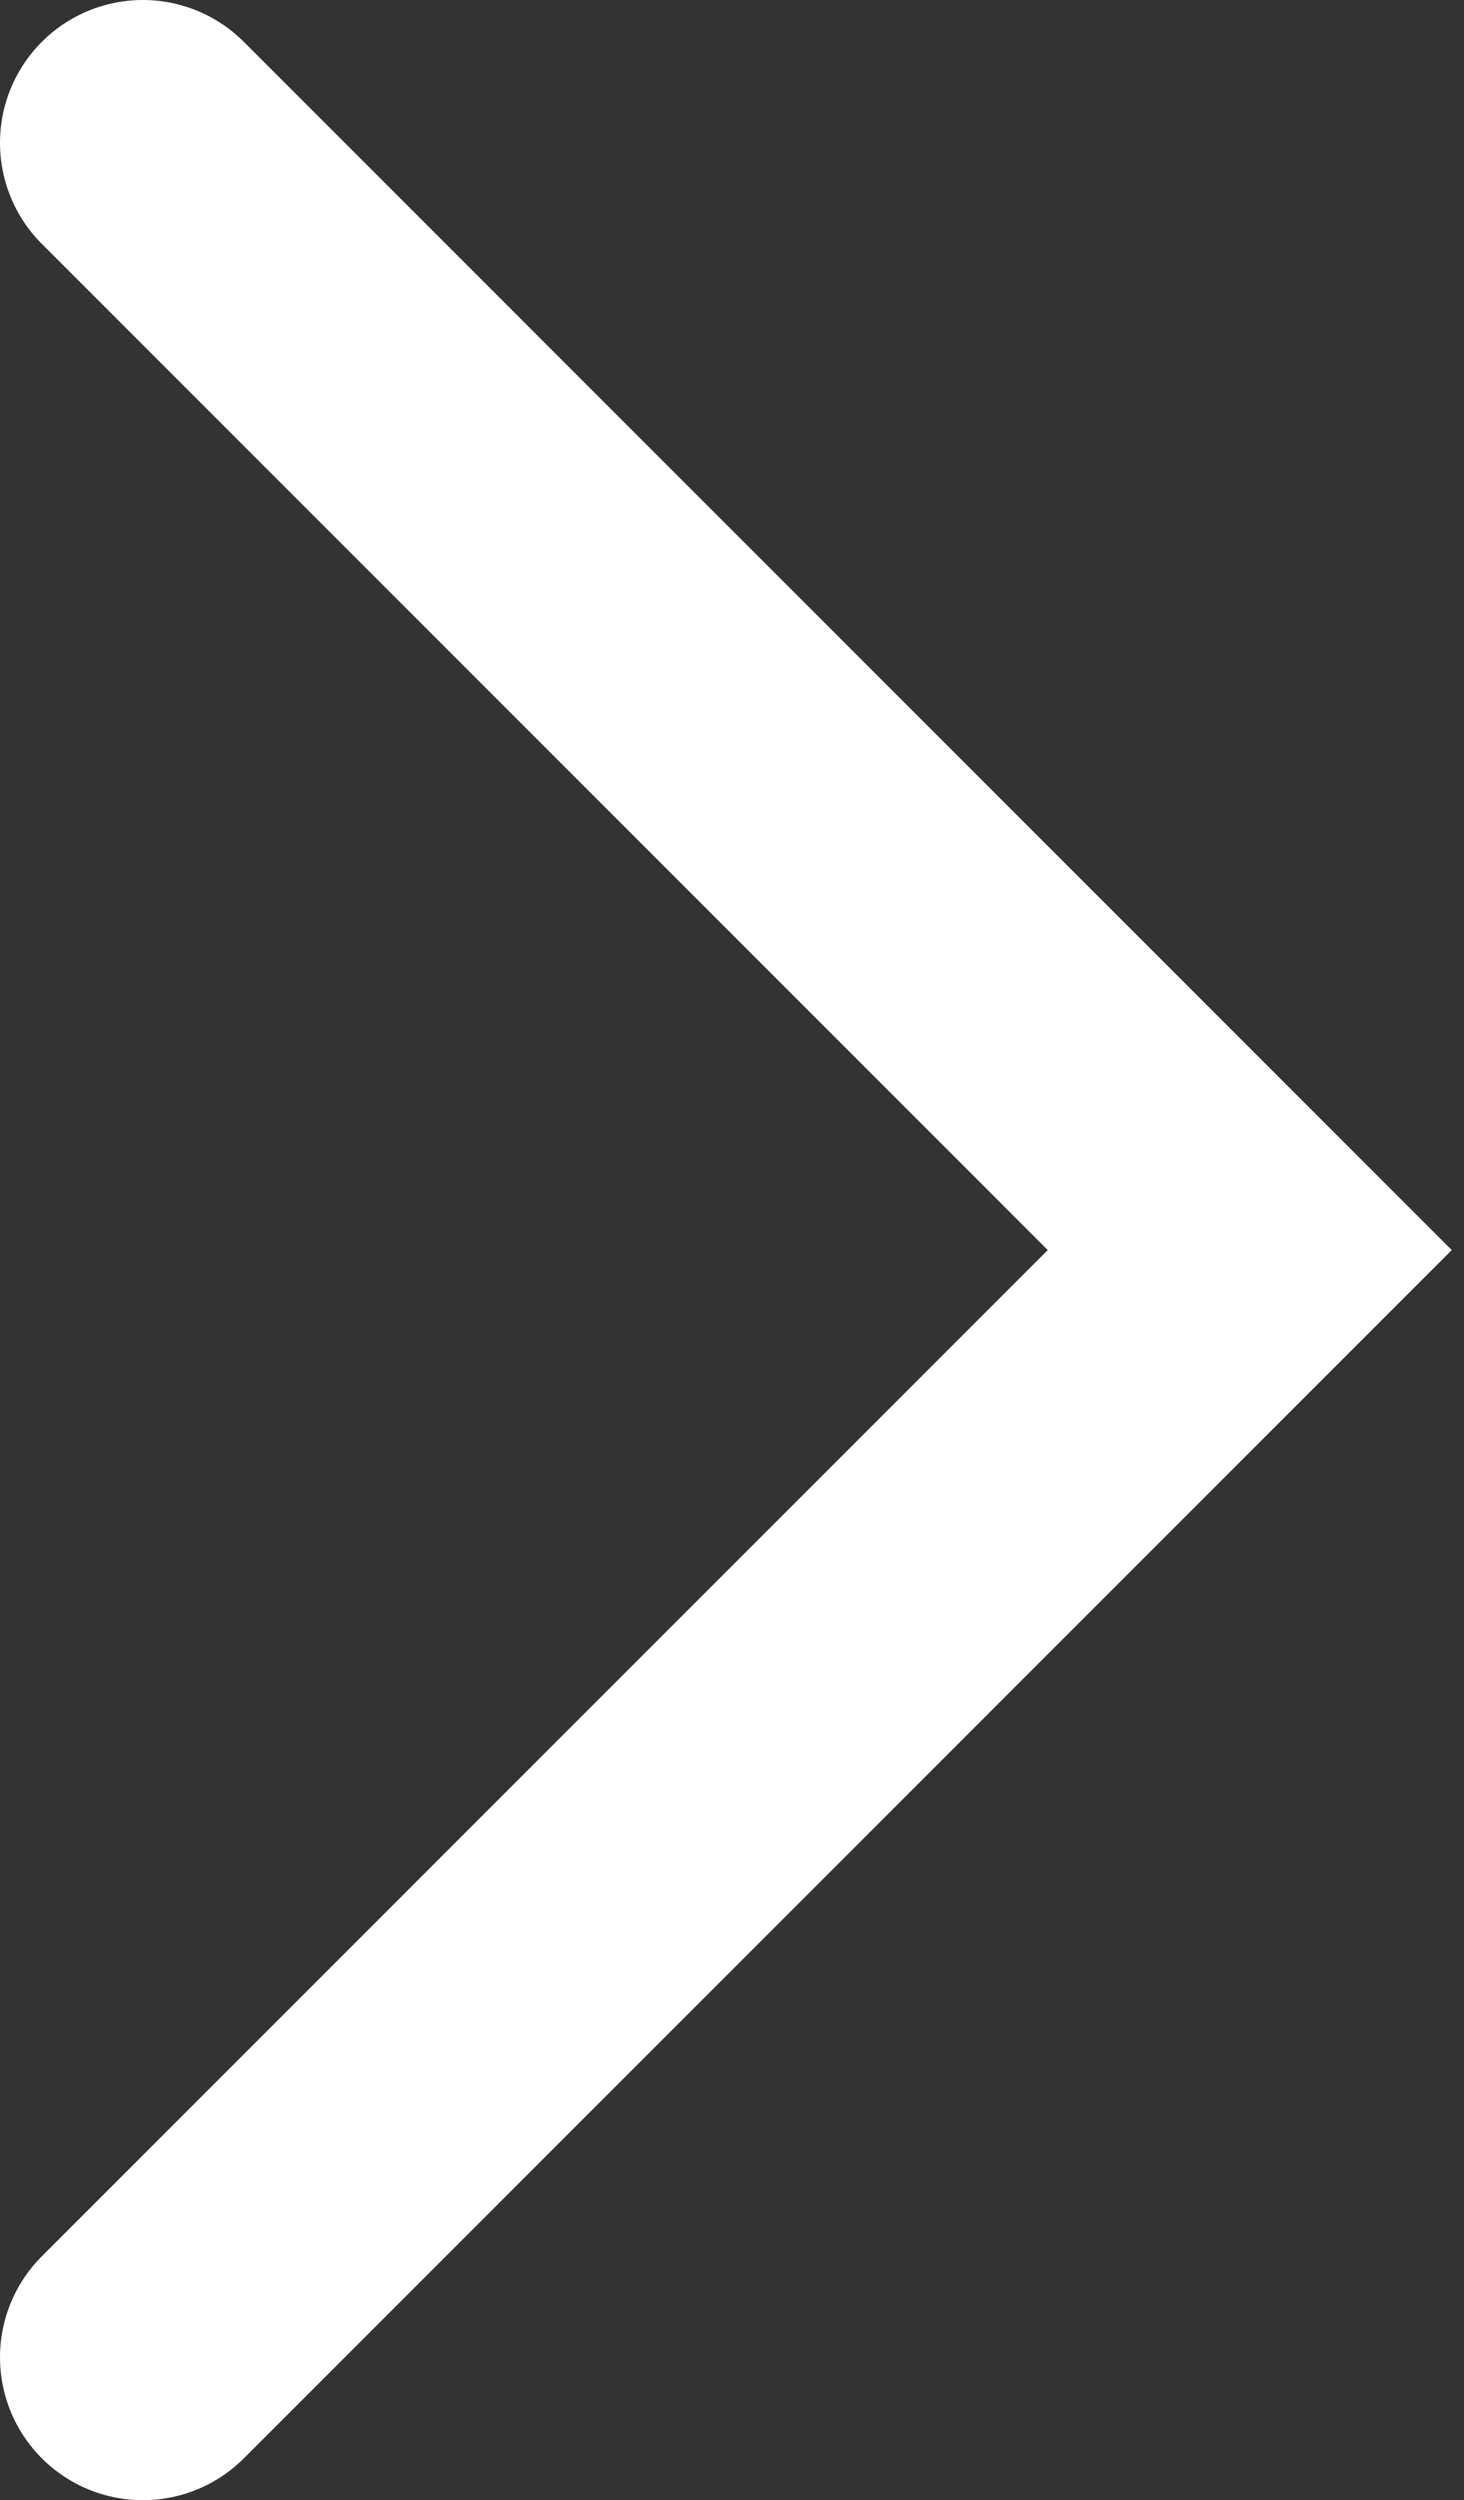
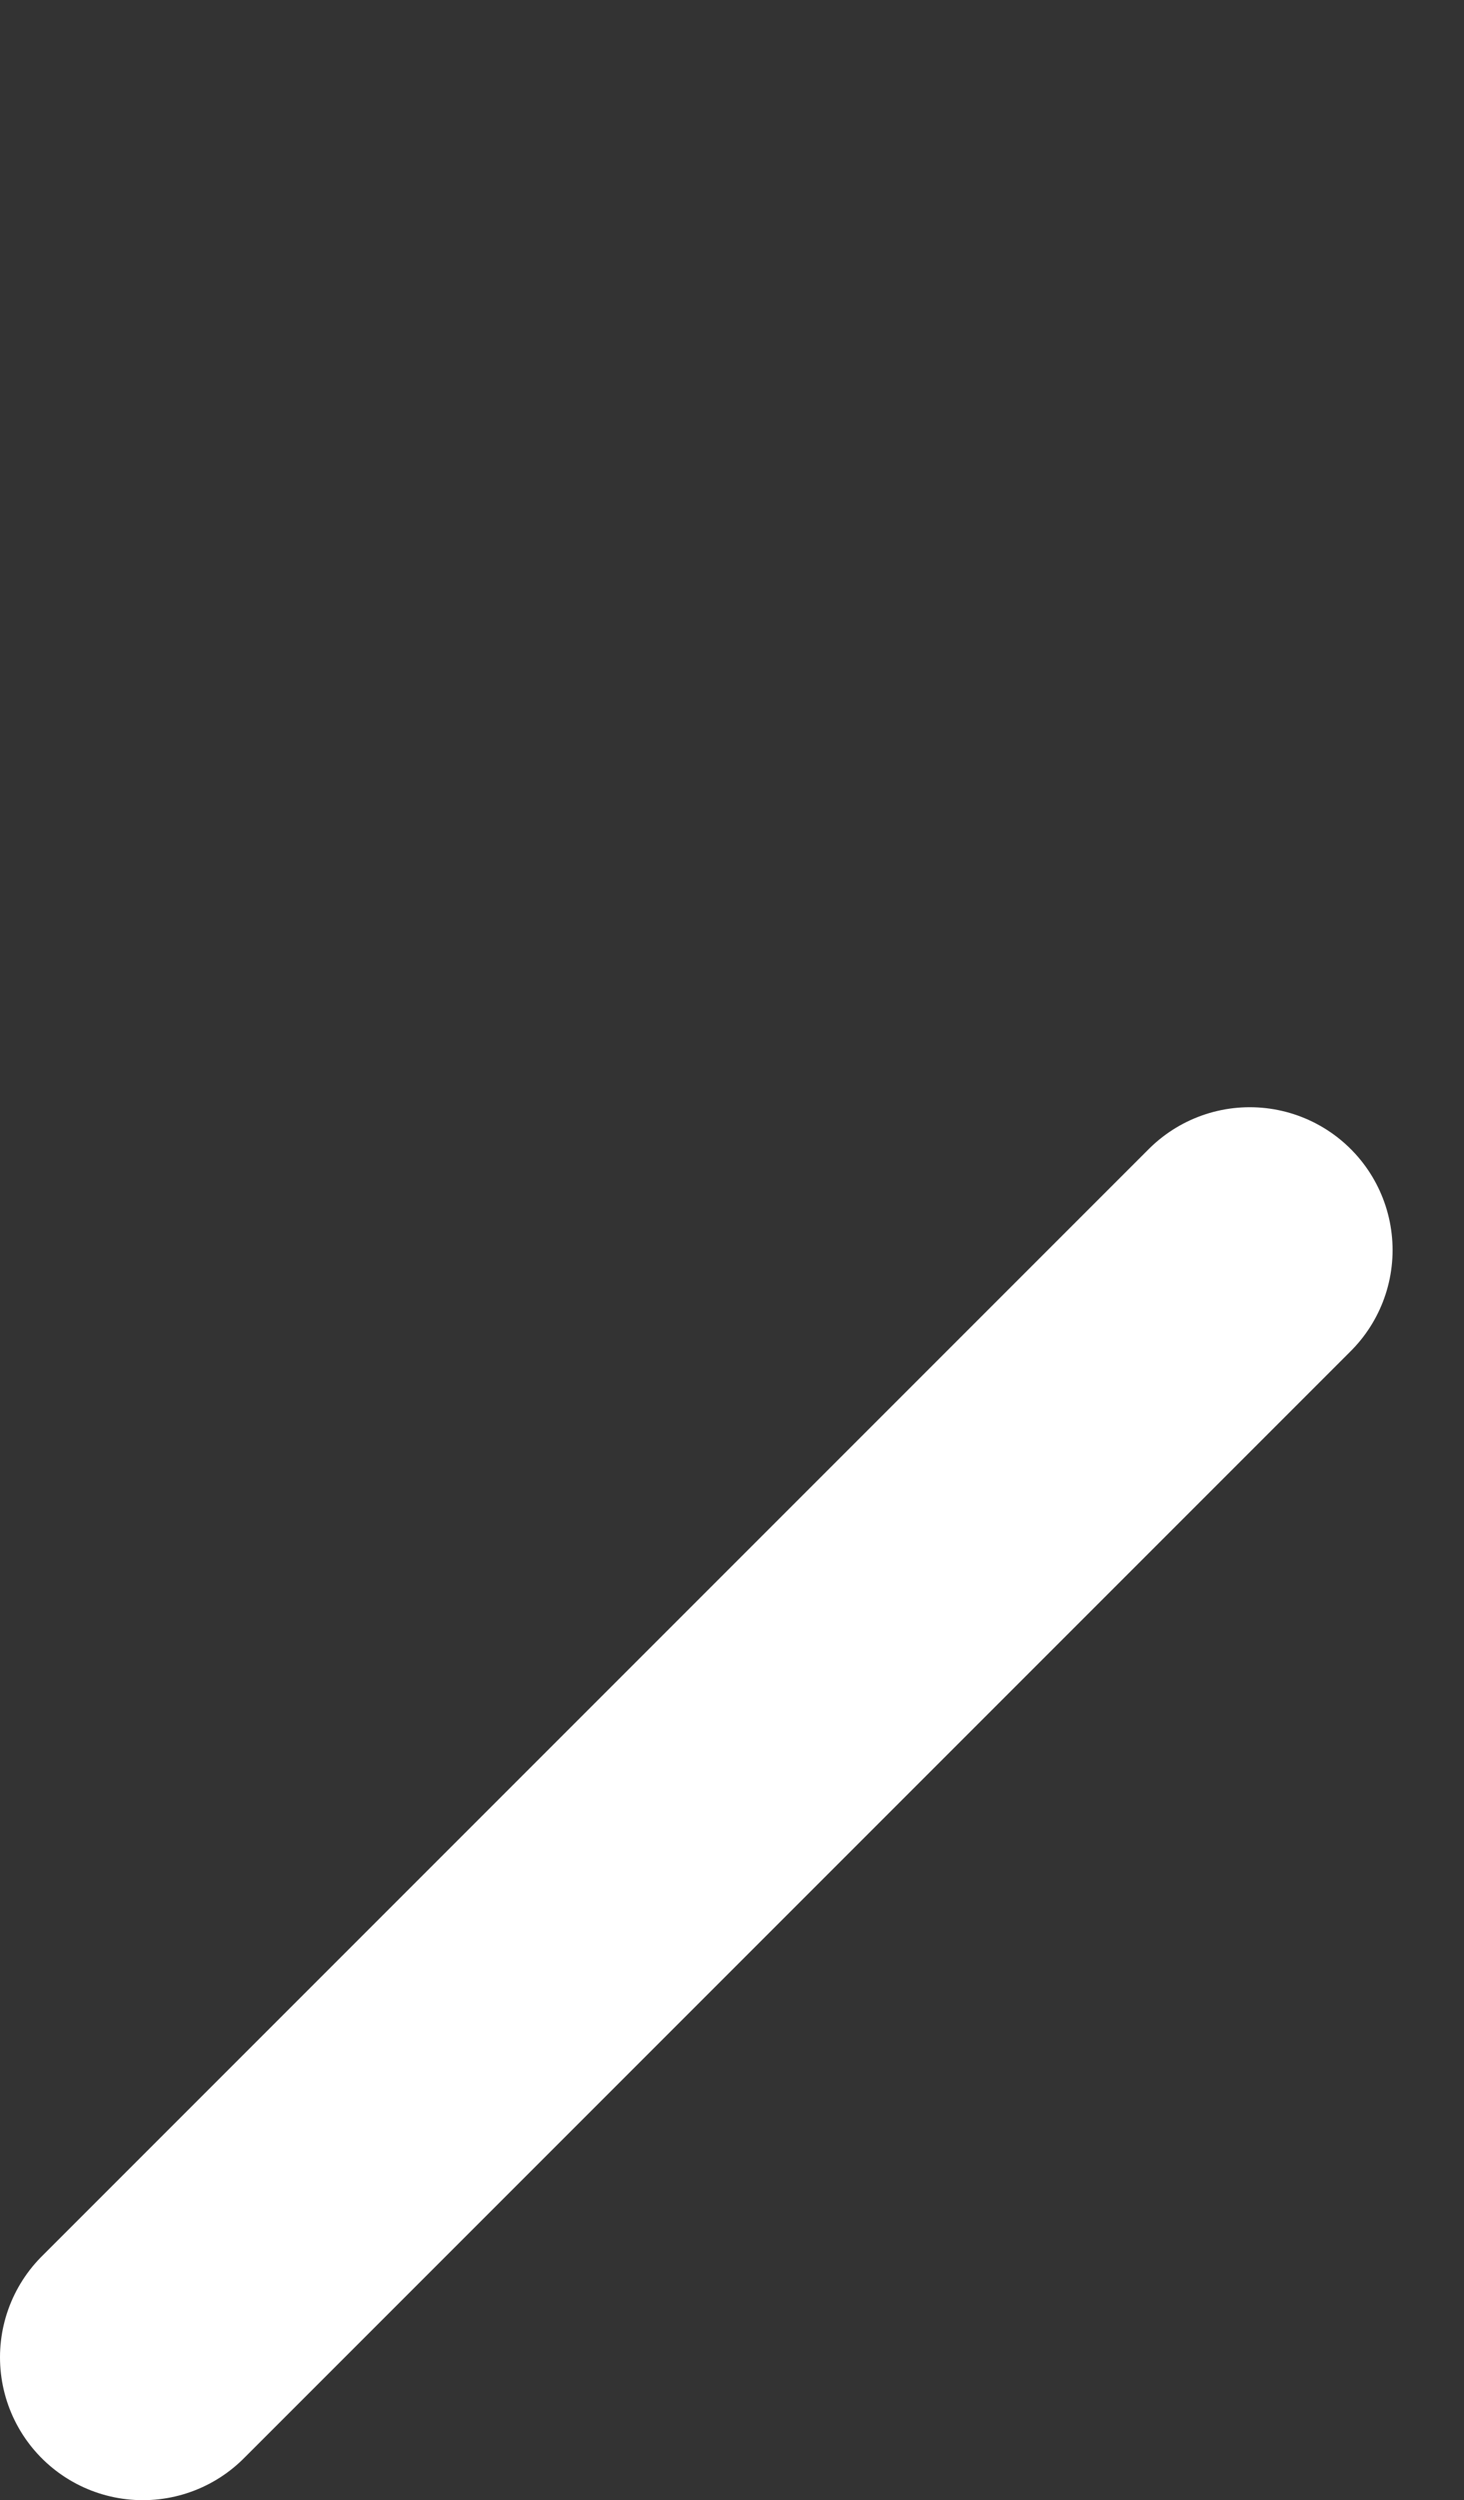
<svg xmlns="http://www.w3.org/2000/svg" width="41" height="70" viewBox="0 0 41 70" fill="none">
  <rect x="0" y="0" width="41" height="70" fill="#333333" stroke="none" />
-   <path d="M4 66L35 35L4 4" stroke="white" stroke-width="8" stroke-linecap="round" />
+   <path d="M4 66L35 35" stroke="white" stroke-width="8" stroke-linecap="round" />
</svg>